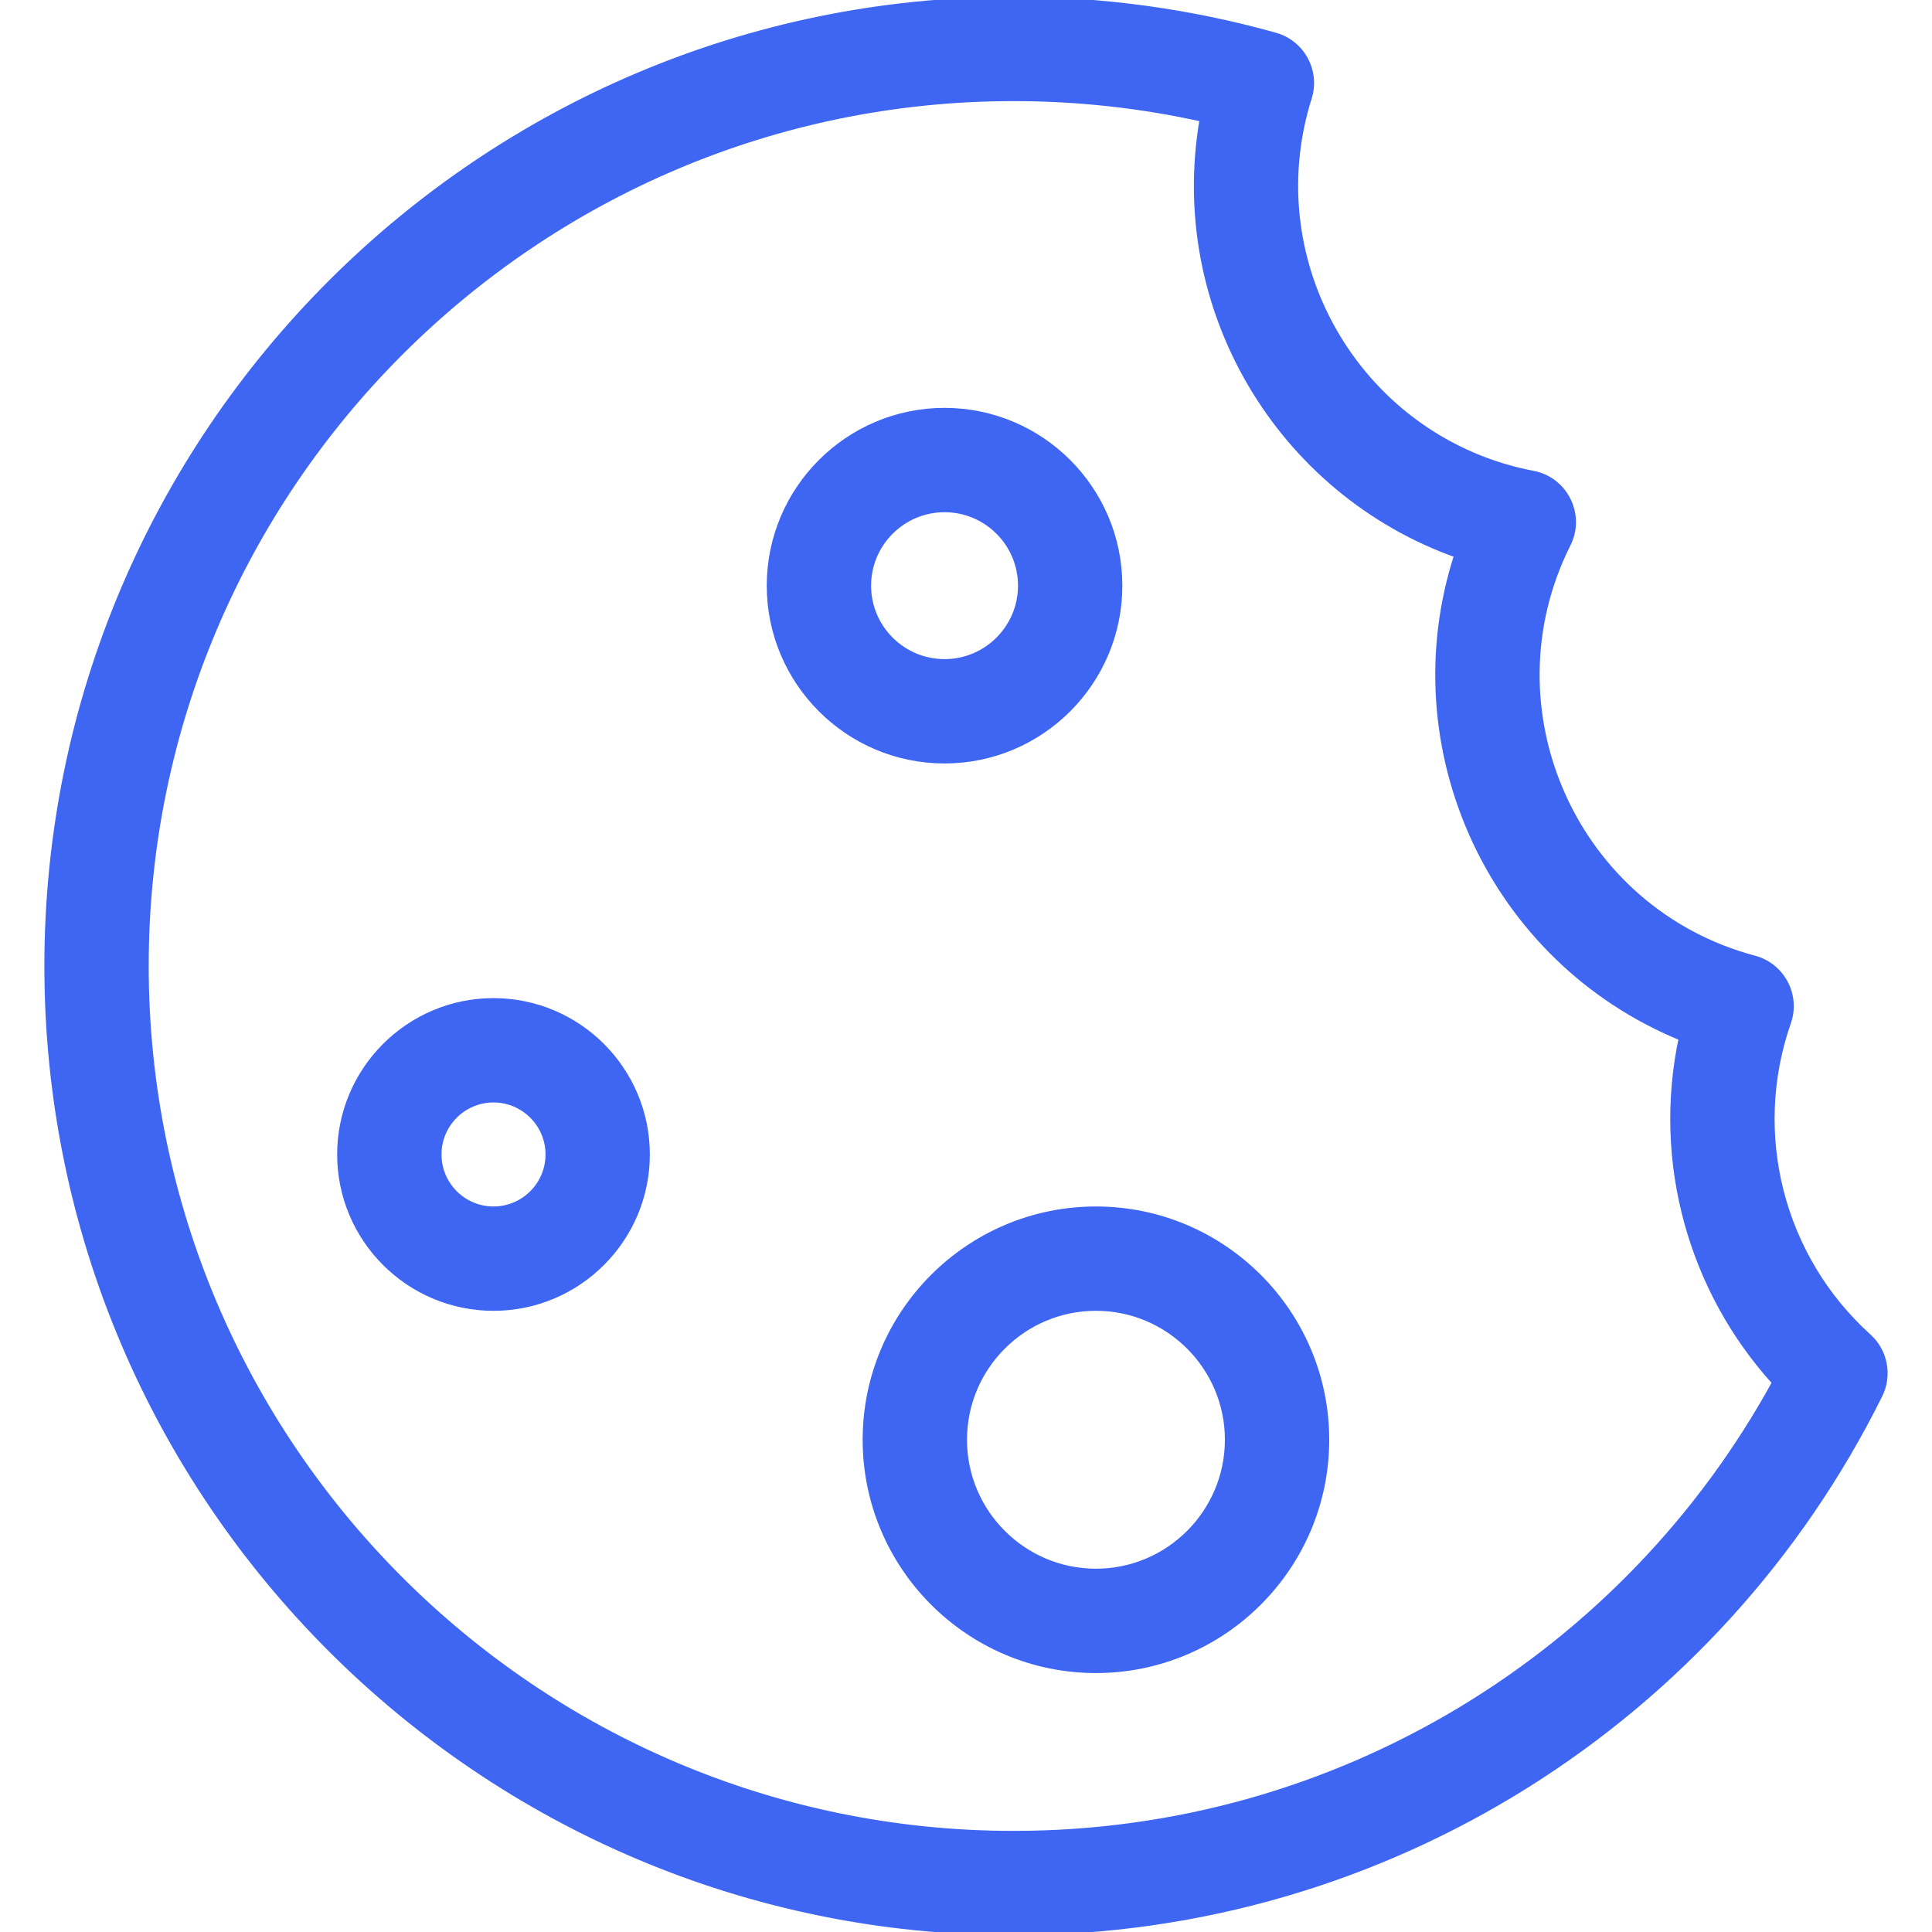
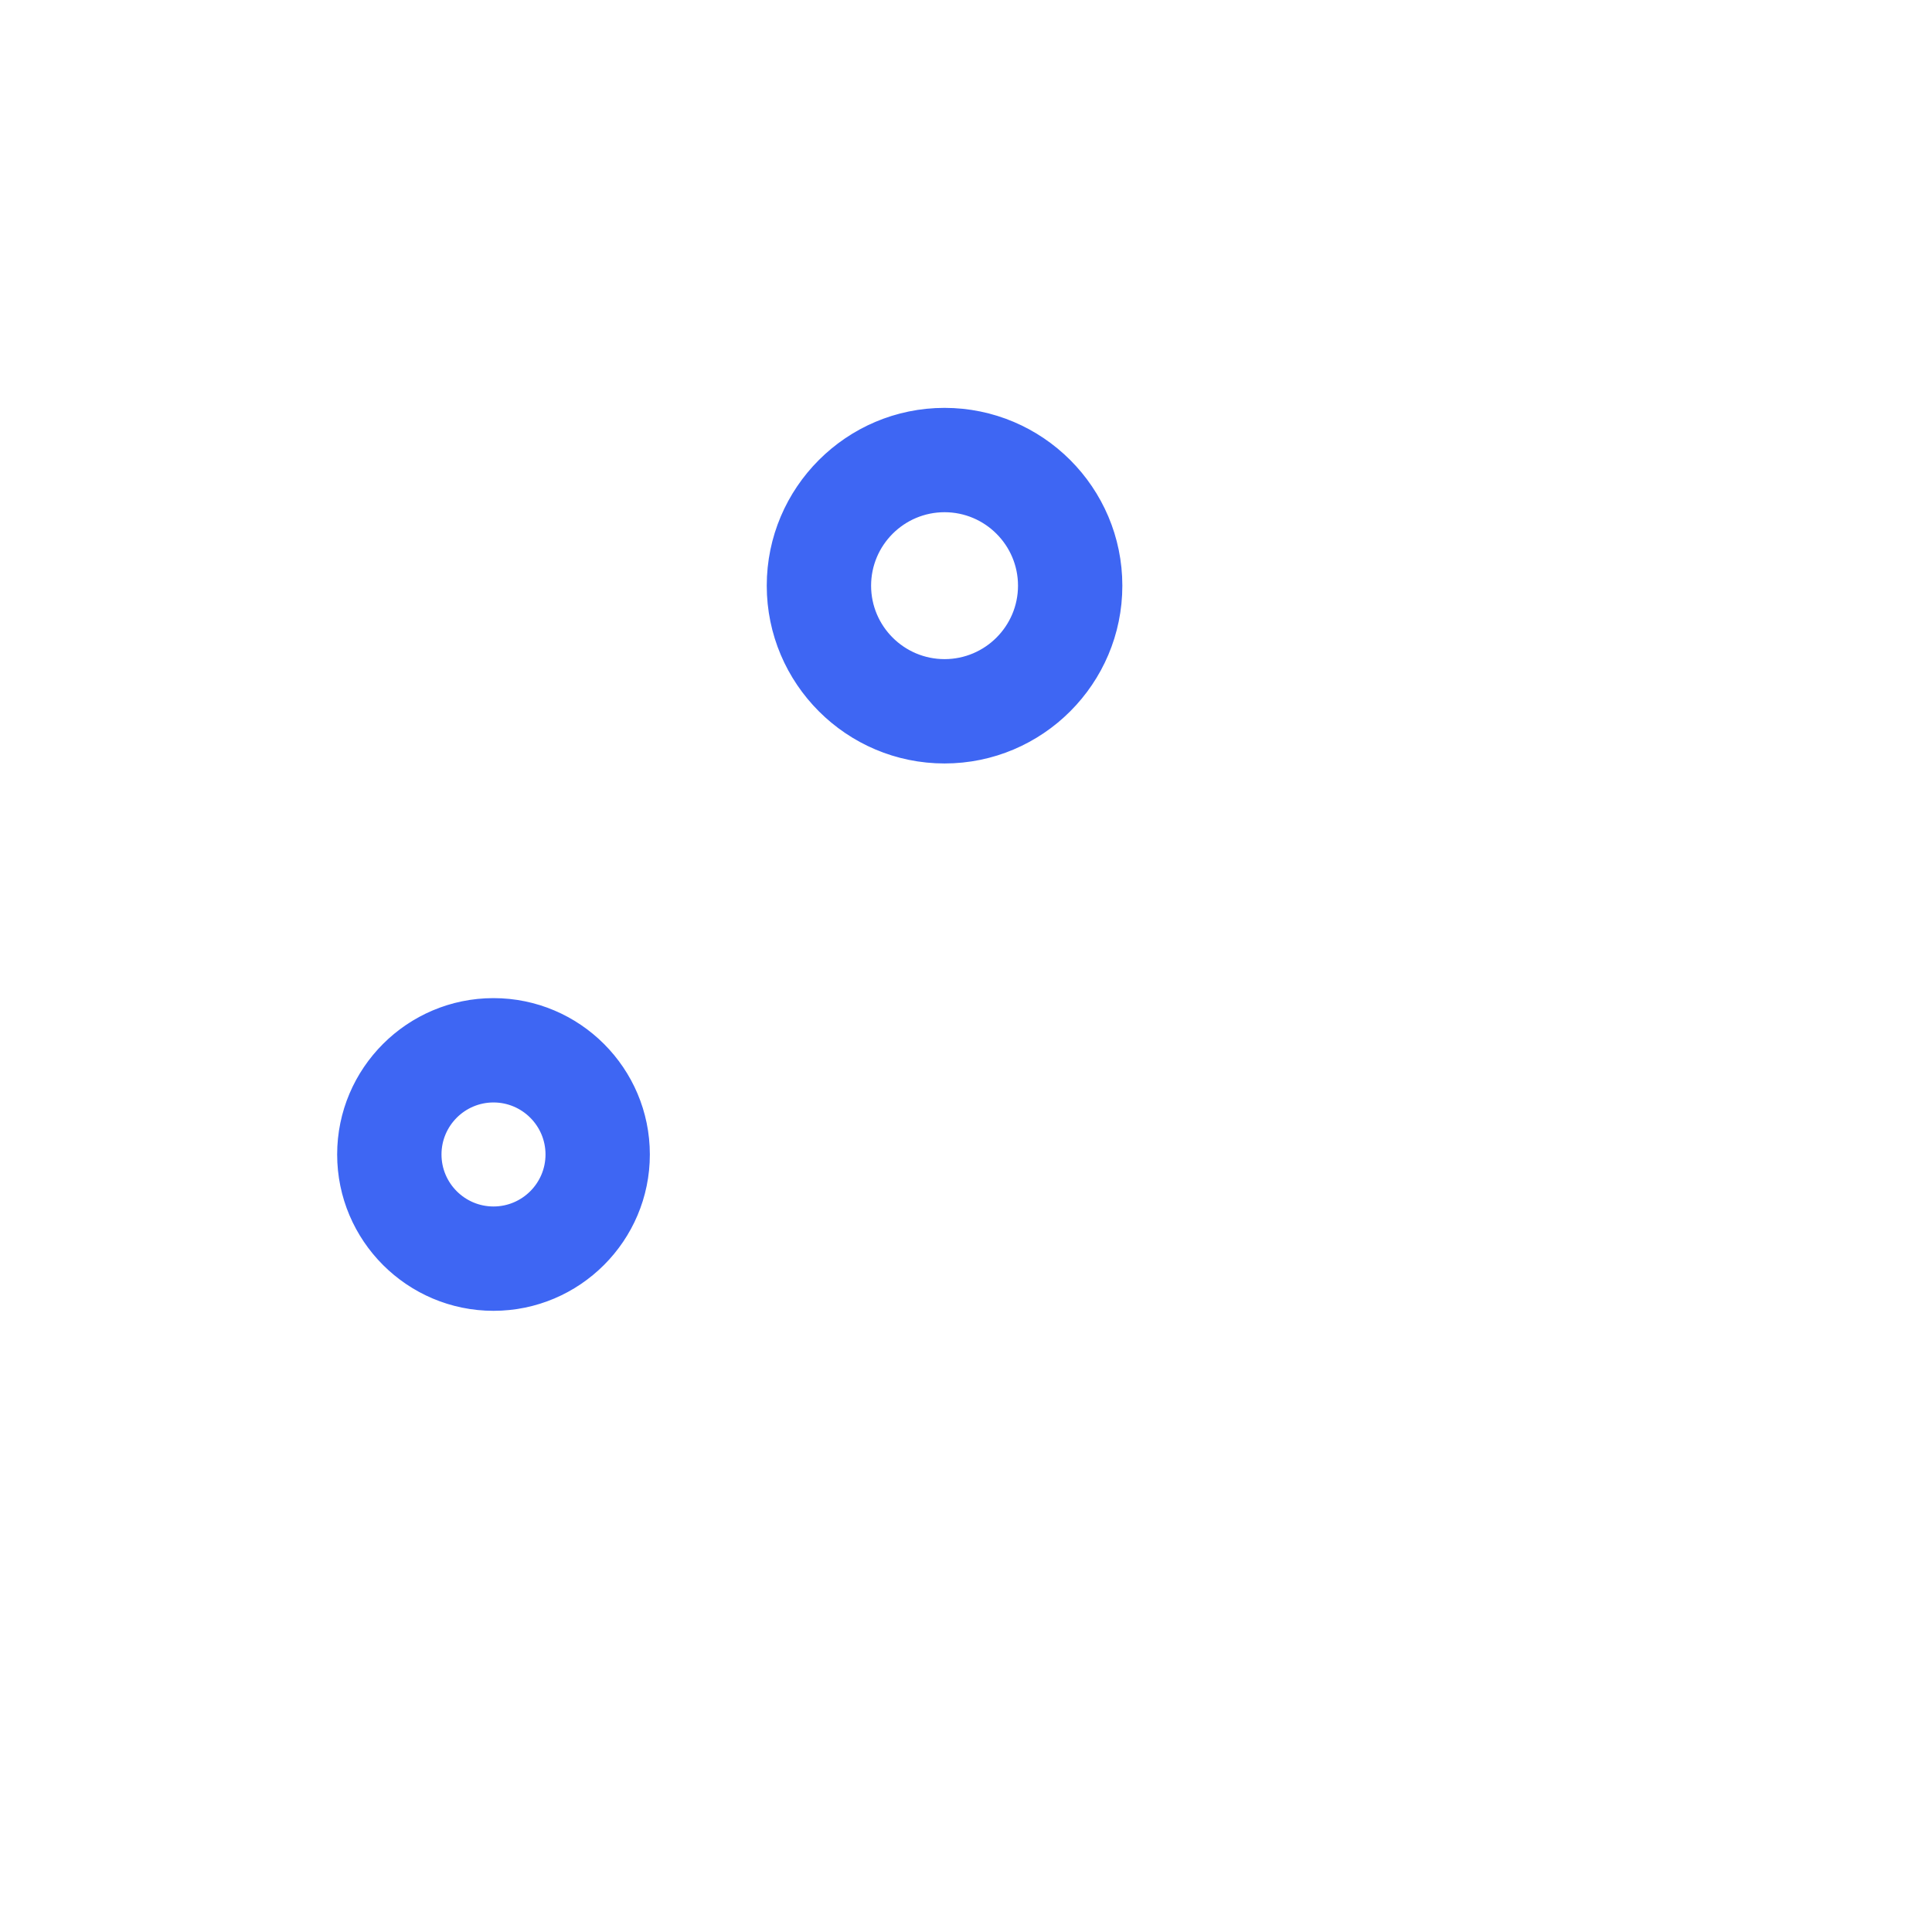
<svg xmlns="http://www.w3.org/2000/svg" fill="#3e66f3" height="800px" width="800px" id="Layer_1" viewBox="0 0 299.049 299.049" xml:space="preserve" stroke="#3e66f3">
  <g id="SVGRepo_bgCarrier" stroke-width="0" />
  <g id="SVGRepo_tracerCarrier" stroke-linecap="round" stroke-linejoin="round" />
  <g id="SVGRepo_iconCarrier">
    <g>
      <g>
        <g>
-           <path d="M289.181,206.929c-13.5-12.186-18.511-31.366-12.453-48.699c1.453-4.159-0.94-8.686-5.203-9.82 c-27.77-7.387-41.757-38.568-28.893-64.201c2.254-4.492-0.419-9.898-5.348-10.837c-26.521-5.069-42.914-32.288-34.734-58.251 c1.284-4.074-1.059-8.414-5.178-9.57C184.243,1.867,170.626,0,156.893,0C74.445,0,7.368,67.076,7.368,149.524 s67.076,149.524,149.524,149.524c57.835,0,109.142-33.056,133.998-83.129C292.4,212.879,291.701,209.204,289.181,206.929z M156.893,283.899c-74.095,0-134.374-60.281-134.374-134.374S82.799,15.15,156.893,15.15c9.897,0,19.726,1.078,29.311,3.21 c-5.123,29.433,11.948,57.781,39.41,67.502c-9.727,29.867,5.251,62.735,34.745,74.752c-4.104,19.27,1.49,39.104,14.46,53.365 C251.758,256.098,207.229,283.899,156.893,283.899z" />
          <path d="M76.388,154.997c-13.068,0-23.7,10.631-23.7,23.701c0,13.067,10.631,23.7,23.7,23.7c13.067,0,23.7-10.631,23.7-23.7 C100.087,165.628,89.456,154.997,76.388,154.997z M76.388,187.247c-4.715,0-8.55-3.835-8.55-8.55s3.835-8.551,8.55-8.551 c4.714,0,8.55,3.836,8.55,8.551S81.102,187.247,76.388,187.247z" />
          <path d="M173.224,90.655c0-14.9-12.121-27.021-27.02-27.021s-27.021,12.121-27.021,27.021c0,14.898,12.121,27.02,27.021,27.02 C161.104,117.674,173.224,105.553,173.224,90.655z M134.334,90.655c0-6.545,5.325-11.871,11.871-11.871 c6.546,0,11.87,5.325,11.87,11.871s-5.325,11.87-11.87,11.87S134.334,97.199,134.334,90.655z" />
-           <path d="M169.638,187.247c-19.634,0-35.609,15.974-35.609,35.61c0,19.635,15.974,35.61,35.609,35.61 c19.635,0,35.61-15.974,35.61-35.61C205.247,203.221,189.273,187.247,169.638,187.247z M169.638,243.315 c-11.281,0-20.458-9.178-20.458-20.46s9.178-20.46,20.458-20.46c11.281,0,20.46,9.178,20.46,20.46 S180.92,243.315,169.638,243.315z" />
        </g>
      </g>
    </g>
  </g>
</svg>